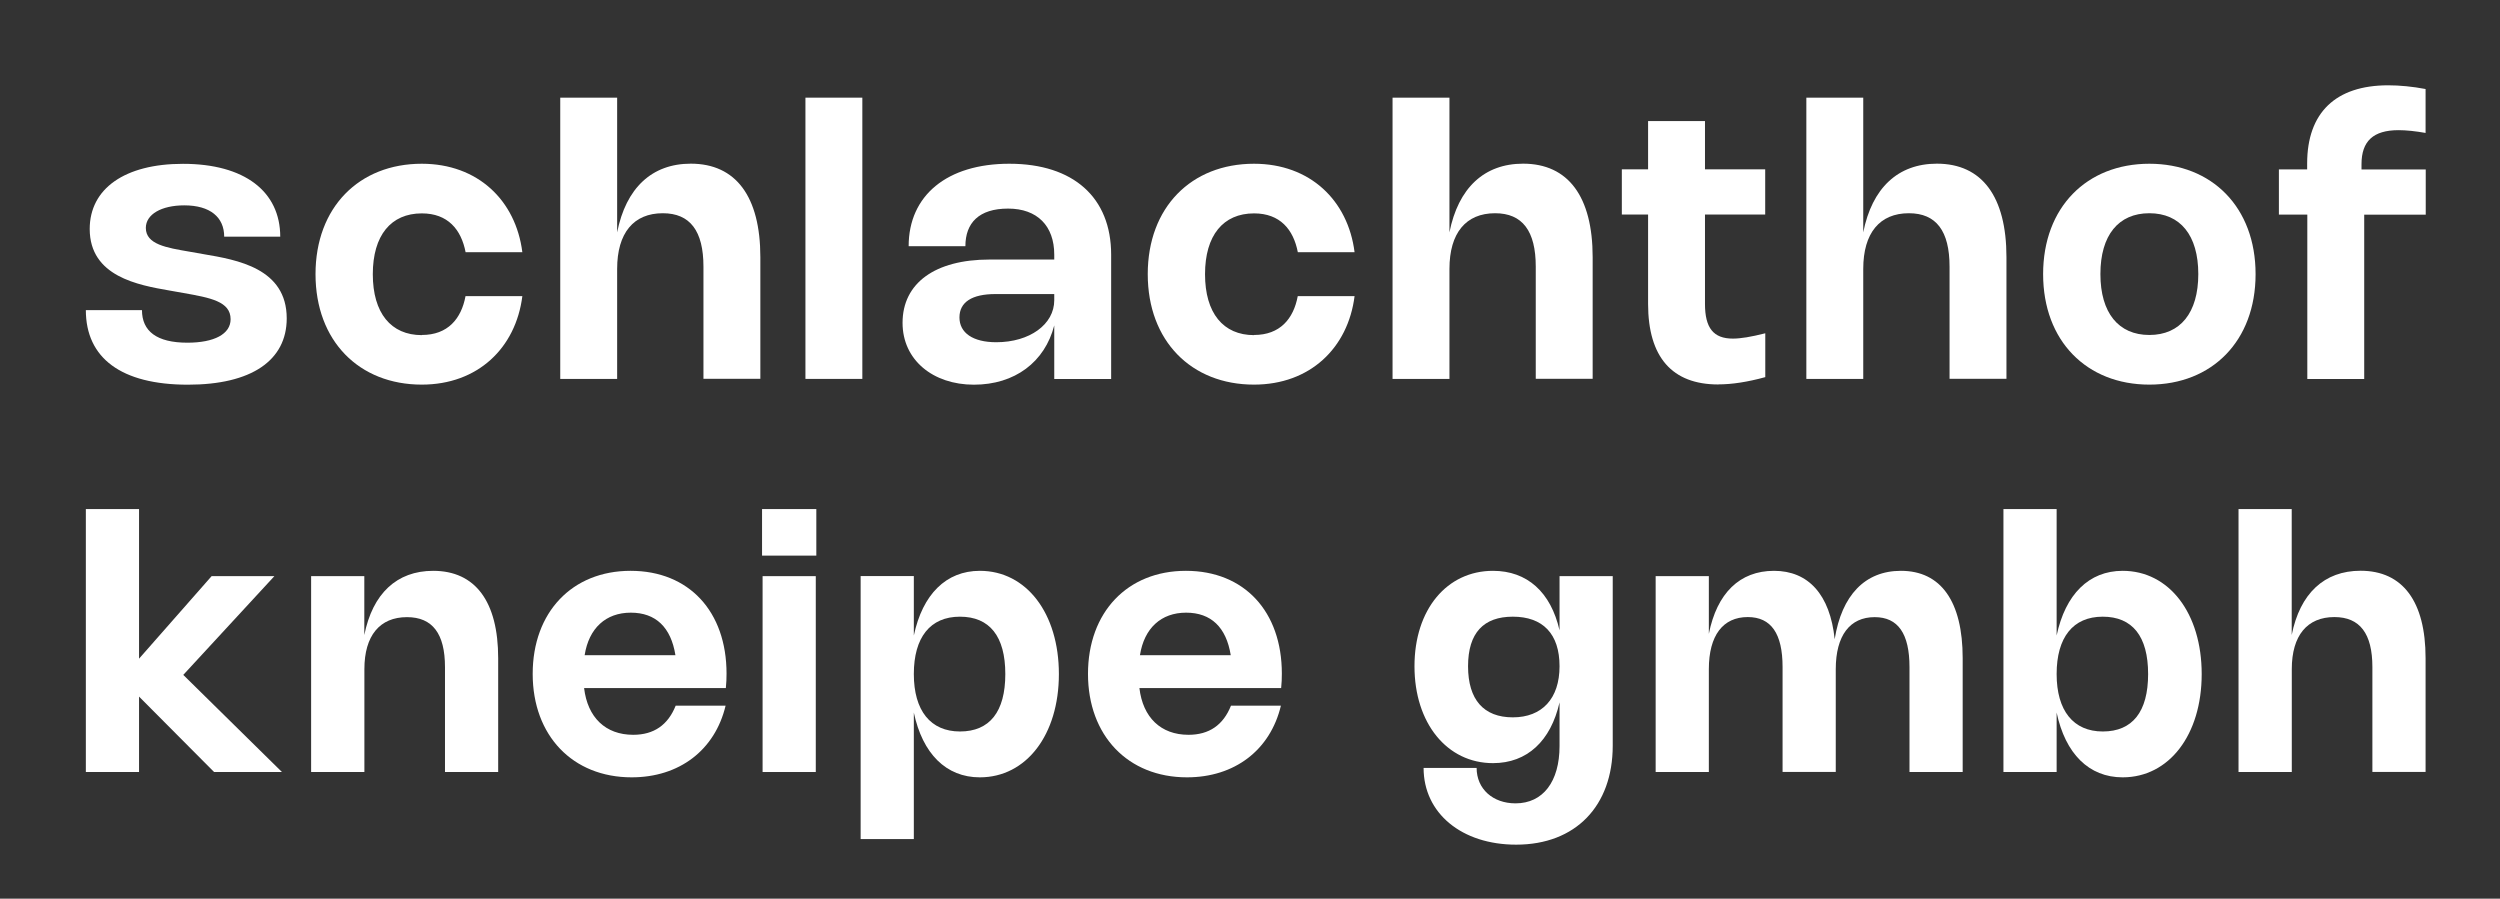
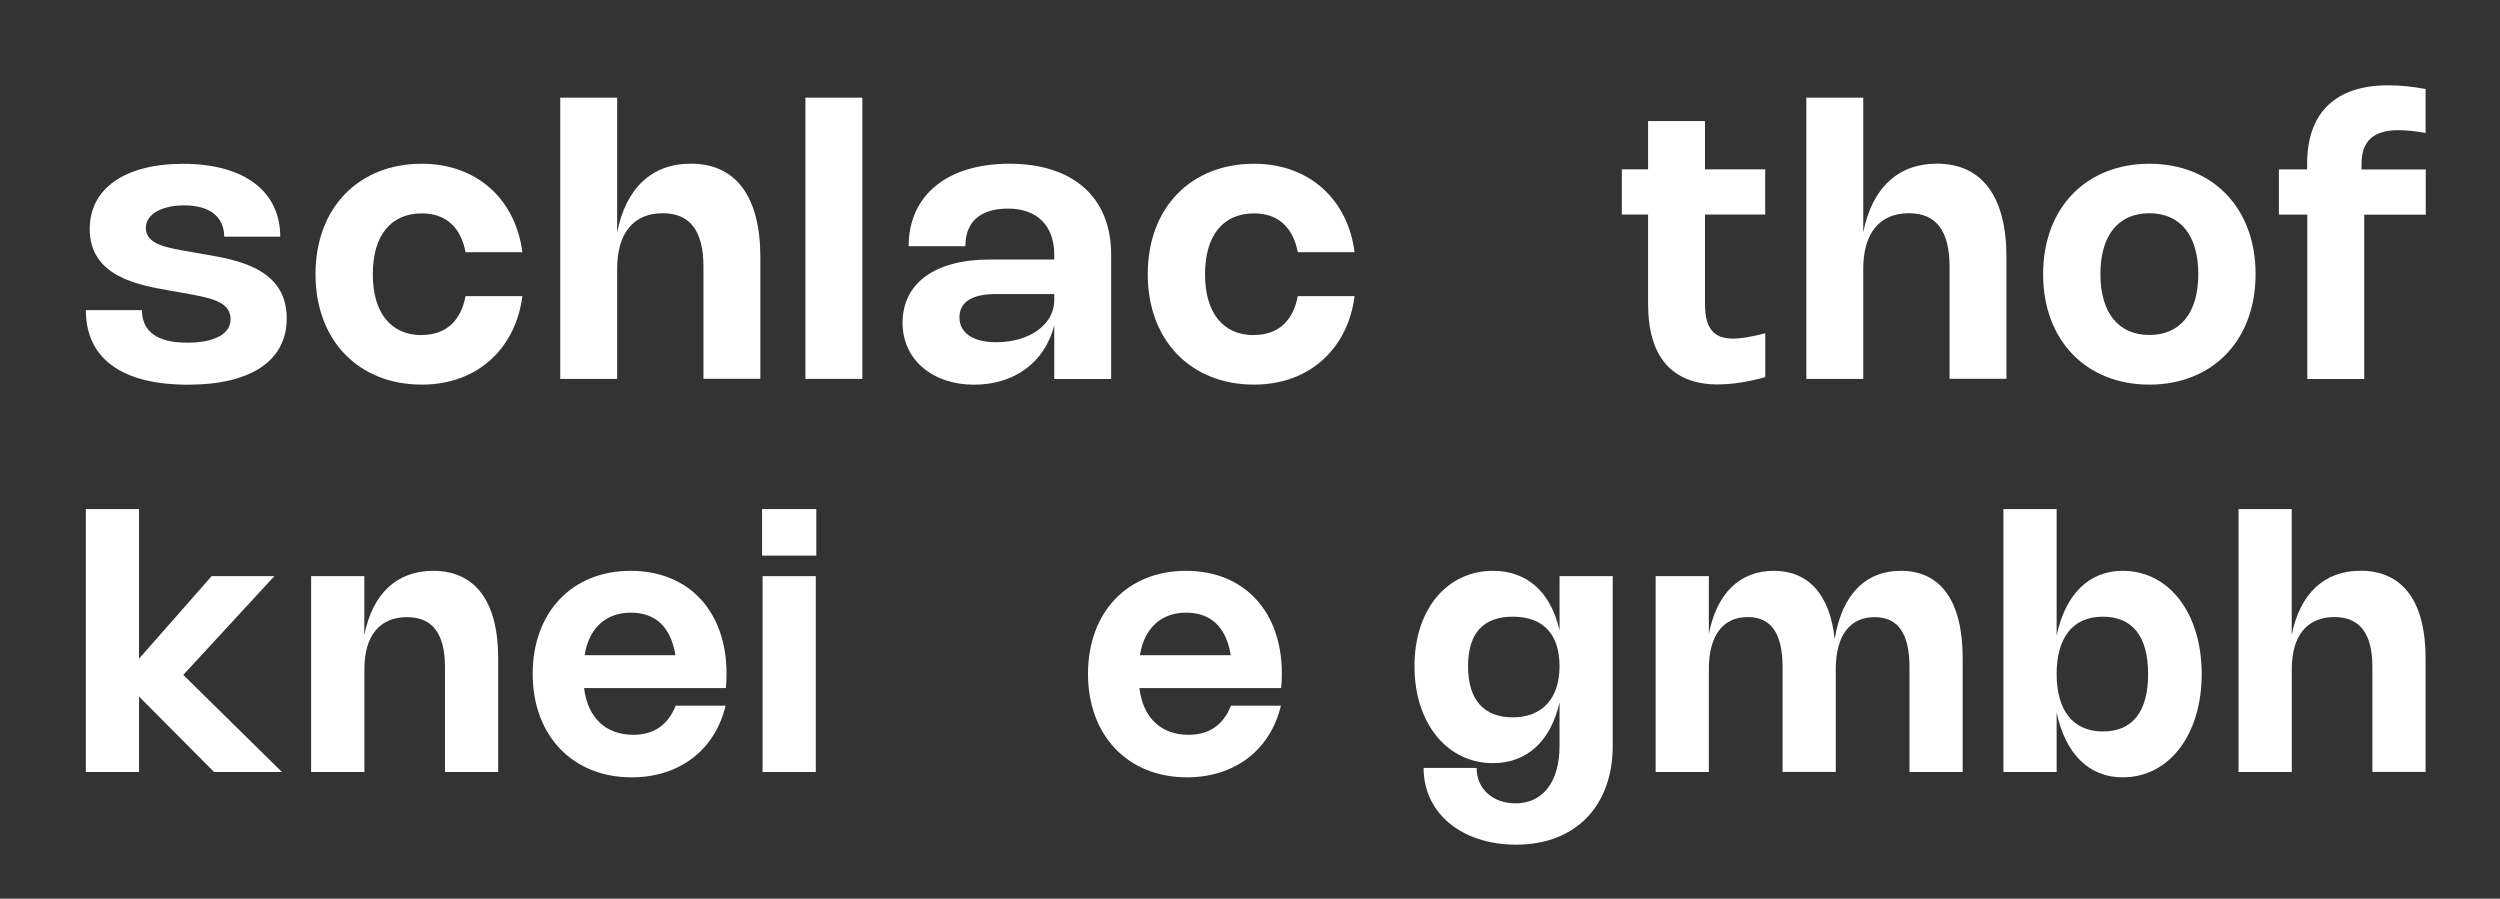
<svg xmlns="http://www.w3.org/2000/svg" id="Ebene_2" viewBox="0 0 323.83 116.41">
  <rect x="0" y="0" width="323.83" height="116.41" fill="#333333" stroke="none" />
  <defs>
    <style>.cls-1{fill:none;}.cls-1,.cls-2{stroke-width:0px;}.cls-2{fill:#fff;}</style>
  </defs>
  <g id="Ebene_2-2">
    <path class="cls-2" d="M36.31,30.66h-7.27c0-2.52-1.81-4.06-5.17-4.06-2.97,0-4.98,1.17-4.98,2.92,0,2.14,2.68,2.57,5.66,3.08l1.81.32c4.37.74,10.78,1.83,10.78,8.32,0,5.46-4.58,8.59-12.8,8.59-8.65,0-13.22-3.46-13.22-9.66h7.27c0,2.73,1.91,4.22,5.88,4.22,3.48,0,5.6-1.12,5.6-3.04,0-2.31-2.63-2.78-6.12-3.4l-1.81-.32c-4-.7-10.32-1.8-10.32-7.97,0-5.22,4.53-8.44,12.08-8.44,7.99,0,12.6,3.59,12.6,9.45Z" />
    <path class="cls-2" d="M54.64,43.39c3.36,0,5.11-2.09,5.66-5.03h7.36c-.85,6.72-5.77,11.46-13.03,11.46-8.11,0-13.76-5.65-13.76-14.31s5.65-14.3,13.76-14.3c7.26,0,12.18,4.74,13.03,11.46h-7.35c-.57-2.95-2.31-5.03-5.67-5.03-4,0-6.35,2.85-6.35,7.88s2.35,7.89,6.35,7.89Z" />
    <path class="cls-2" d="M79.94,49.08h-7.37V12.65h7.37v17.45c1.14-5.75,4.5-8.9,9.54-8.9,5.85,0,9.01,4.27,9.01,12.11v15.76h-7.37v-14.53c0-4.63-1.73-6.92-5.27-6.92-3.77,0-5.91,2.55-5.91,7.21v14.24Z" />
    <path class="cls-2" d="M111.7,49.08h-7.37V12.65h7.37v36.43Z" />
    <path class="cls-2" d="M130.75,21.21c8.28,0,13.18,4.36,13.18,11.78v16.1h-7.37v-6.94c-1.22,4.75-5.11,7.68-10.41,7.68s-9.24-3.2-9.24-8.01c0-5.14,4.2-8.2,11.27-8.2h8.38v-.63c0-3.73-2.2-5.97-5.98-5.97s-5.53,1.86-5.53,4.87h-7.35c0-6.58,4.98-10.68,13.04-10.68ZM128.94,38.09c-3.05,0-4.66,1.05-4.66,3.03s1.72,3.21,4.77,3.21c4.32,0,7.51-2.31,7.51-5.44v-.8h-7.62Z" />
    <path class="cls-2" d="M162.44,43.39c3.36,0,5.11-2.09,5.66-5.03h7.36c-.85,6.72-5.77,11.46-13.03,11.46-8.11,0-13.76-5.65-13.76-14.31s5.65-14.3,13.76-14.3c7.26,0,12.18,4.74,13.03,11.46h-7.35c-.57-2.95-2.31-5.03-5.67-5.03-4,0-6.35,2.85-6.35,7.88s2.35,7.89,6.35,7.89Z" />
-     <path class="cls-2" d="M187.75,49.08h-7.37V12.65h7.37v17.45c1.14-5.75,4.5-8.9,9.54-8.9,5.85,0,9.01,4.27,9.01,12.11v15.76h-7.37v-14.53c0-4.63-1.73-6.92-5.27-6.92-3.77,0-5.91,2.55-5.91,7.21v14.24Z" />
    <path class="cls-2" d="M222.57,49.8c-5.97,0-9.09-3.53-9.09-10.44v-11.57h-3.4v-5.86h3.4v-6.25h7.37v6.25h7.8v5.86h-7.8v11.58c0,3.11,1.09,4.49,3.61,4.49,1.01,0,2.35-.22,4.2-.69v5.68c-2.29.63-4.31.94-6.08.94Z" />
    <path class="cls-2" d="M241.35,49.08h-7.37V12.65h7.37v17.45c1.14-5.75,4.5-8.9,9.54-8.9,5.85,0,9.01,4.27,9.01,12.11v15.76h-7.37v-14.53c0-4.63-1.73-6.92-5.27-6.92-3.77,0-5.91,2.55-5.91,7.21v14.24Z" />
    <path class="cls-2" d="M278.41,21.21c8.11,0,13.76,5.64,13.76,14.3s-5.65,14.31-13.76,14.31-13.76-5.65-13.76-14.31,5.65-14.3,13.76-14.3ZM278.41,43.39c4,0,6.34-2.86,6.34-7.89s-2.34-7.88-6.34-7.88-6.34,2.85-6.34,7.88,2.35,7.89,6.34,7.89Z" />
    <path class="cls-2" d="M298.85,27.8h-3.66v-5.86h3.66v-.76c0-6.58,3.68-10.13,10.5-10.13,1.49,0,3.15.16,4.84.48v5.69c-1.29-.23-2.5-.36-3.49-.36-3.29,0-4.81,1.42-4.81,4.41v.68h8.32v5.86h-7.97v21.28h-7.37v-21.28Z" />
    <path class="cls-2" d="M23.74,87.42l12.78,12.58h-8.79l-9.72-9.77v9.77h-6.89v-34.06h6.89v19.38l9.4-10.69h8.13l-11.8,12.79Z" />
    <path class="cls-2" d="M47.19,100h-6.89v-25.37h6.89v7.63c1.07-5.37,4.21-8.32,8.92-8.32,5.47,0,8.42,3.99,8.42,11.32v14.74h-6.89v-13.59c0-4.33-1.62-6.47-4.92-6.47-3.52,0-5.52,2.38-5.52,6.74v13.31Z" />
    <path class="cls-2" d="M93.99,91.4c-1.38,5.78-6.01,9.29-12.17,9.29-7.65,0-12.82-5.41-12.82-13.4s5.11-13.35,12.68-13.35,12.43,5.27,12.43,13.31c0,.61-.02,1.23-.09,1.88h-18.36c.45,3.8,2.77,6.05,6.36,6.05,2.68,0,4.5-1.27,5.5-3.77h6.48ZM87.49,84.87c-.58-3.62-2.55-5.51-5.78-5.51s-5.43,2-5.98,5.51h11.76Z" />
    <path class="cls-2" d="M105.74,71.97h-7.03v-6.03h7.03v6.03ZM105.67,100h-6.89v-25.37h6.89v25.37Z" />
-     <path class="cls-2" d="M118.37,82.32c1.13-5.33,4.18-8.38,8.55-8.38,6.03,0,10.24,5.5,10.24,13.37s-4.22,13.38-10.24,13.38c-4.37,0-7.42-3.06-8.55-8.39v16.39h-6.89v-34.07h6.89v7.69ZM124.35,94.75c3.84,0,5.87-2.55,5.87-7.44s-2.03-7.43-5.88-7.43-5.97,2.68-5.97,7.43,2.17,7.44,5.98,7.44Z" />
    <path class="cls-2" d="M165.92,91.4c-1.38,5.78-6.01,9.29-12.17,9.29-7.65,0-12.82-5.41-12.82-13.4s5.11-13.35,12.68-13.35,12.43,5.27,12.43,13.31c0,.61-.02,1.23-.09,1.88h-18.36c.45,3.8,2.77,6.05,6.36,6.05,2.68,0,4.5-1.27,5.5-3.77h6.48ZM159.42,84.87c-.58-3.62-2.55-5.51-5.78-5.51s-5.43,2-5.98,5.51h11.76Z" />
    <path class="cls-2" d="M208.9,74.63v21.96c0,7.82-4.82,12.82-12.51,12.82-7.05,0-11.99-4.07-11.99-9.94h6.87c0,2.73,2.11,4.59,5.04,4.59,3.56,0,5.7-2.82,5.7-7.42v-5.66c-1.13,4.99-4.19,7.87-8.62,7.87-5.95,0-10.17-5.17-10.17-12.55s4.22-12.36,10.17-12.36c4.43,0,7.49,2.76,8.62,7.71v-7.02h6.89ZM195.96,79.88c-3.77,0-5.8,2.08-5.8,6.42s2.03,6.62,5.8,6.62,6.05-2.41,6.05-6.62-2.17-6.42-6.05-6.42Z" />
    <path class="cls-2" d="M221.35,100h-6.89v-25.37h6.89v7.47c1.05-5.27,4-8.16,8.44-8.16s7.26,3.06,7.86,8.86c.91-5.7,3.93-8.86,8.58-8.86,5.2,0,8,3.99,8,11.32v14.74h-6.89v-13.59c0-4.33-1.48-6.47-4.51-6.47-3.21,0-5.04,2.38-5.04,6.74v13.31h-6.89v-13.59c0-4.33-1.48-6.47-4.51-6.47-3.21,0-5.04,2.38-5.04,6.74v13.31Z" />
    <path class="cls-2" d="M266.4,82.32c1.13-5.33,4.18-8.38,8.55-8.38,6.03,0,10.24,5.5,10.24,13.37s-4.22,13.38-10.24,13.38c-4.37,0-7.42-3.06-8.55-8.39v7.7h-6.89v-34.06h6.89v16.37ZM272.38,94.75c3.84,0,5.87-2.55,5.87-7.44s-2.03-7.43-5.88-7.43-5.97,2.68-5.97,7.43,2.17,7.44,5.98,7.44Z" />
    <path class="cls-2" d="M296.85,100h-6.89v-34.06h6.89v16.31c1.07-5.37,4.21-8.32,8.92-8.32,5.47,0,8.42,3.99,8.42,11.32v14.74h-6.89v-13.59c0-4.33-1.62-6.47-4.92-6.47-3.52,0-5.52,2.38-5.52,6.74v13.31Z" />
    <rect class="cls-1" width="323.83" height="116.41" />
  </g>
</svg>